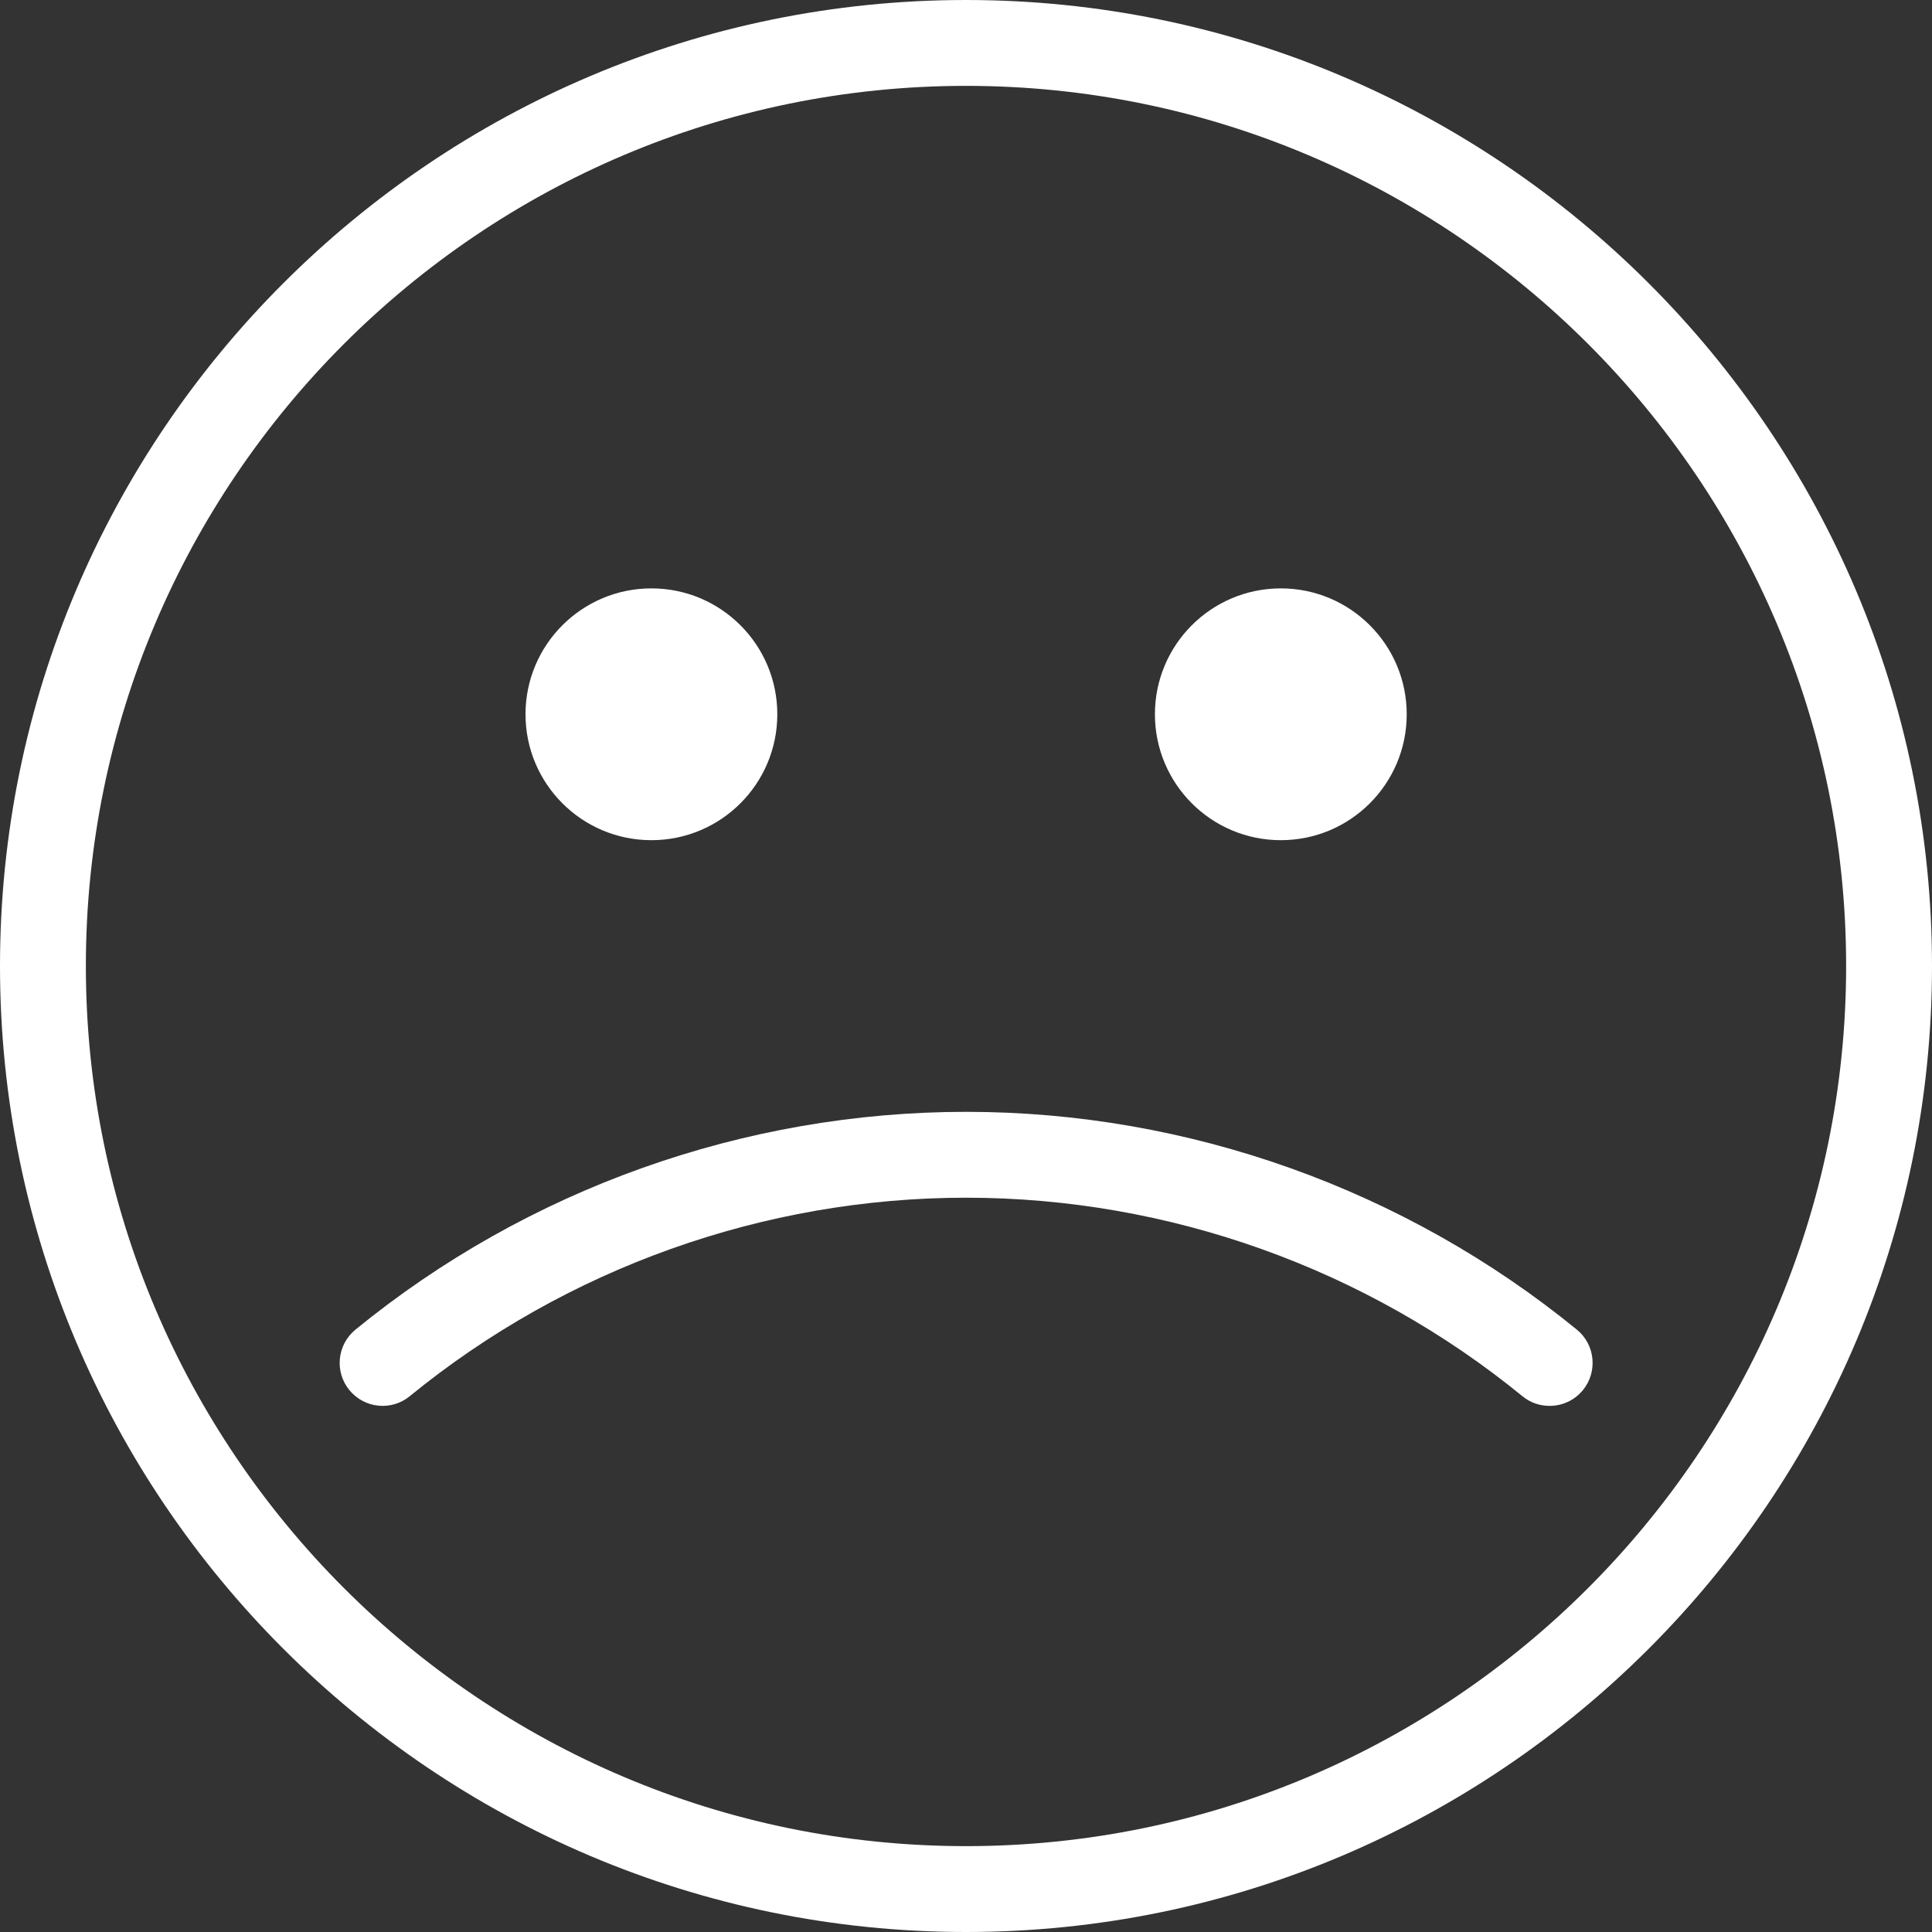
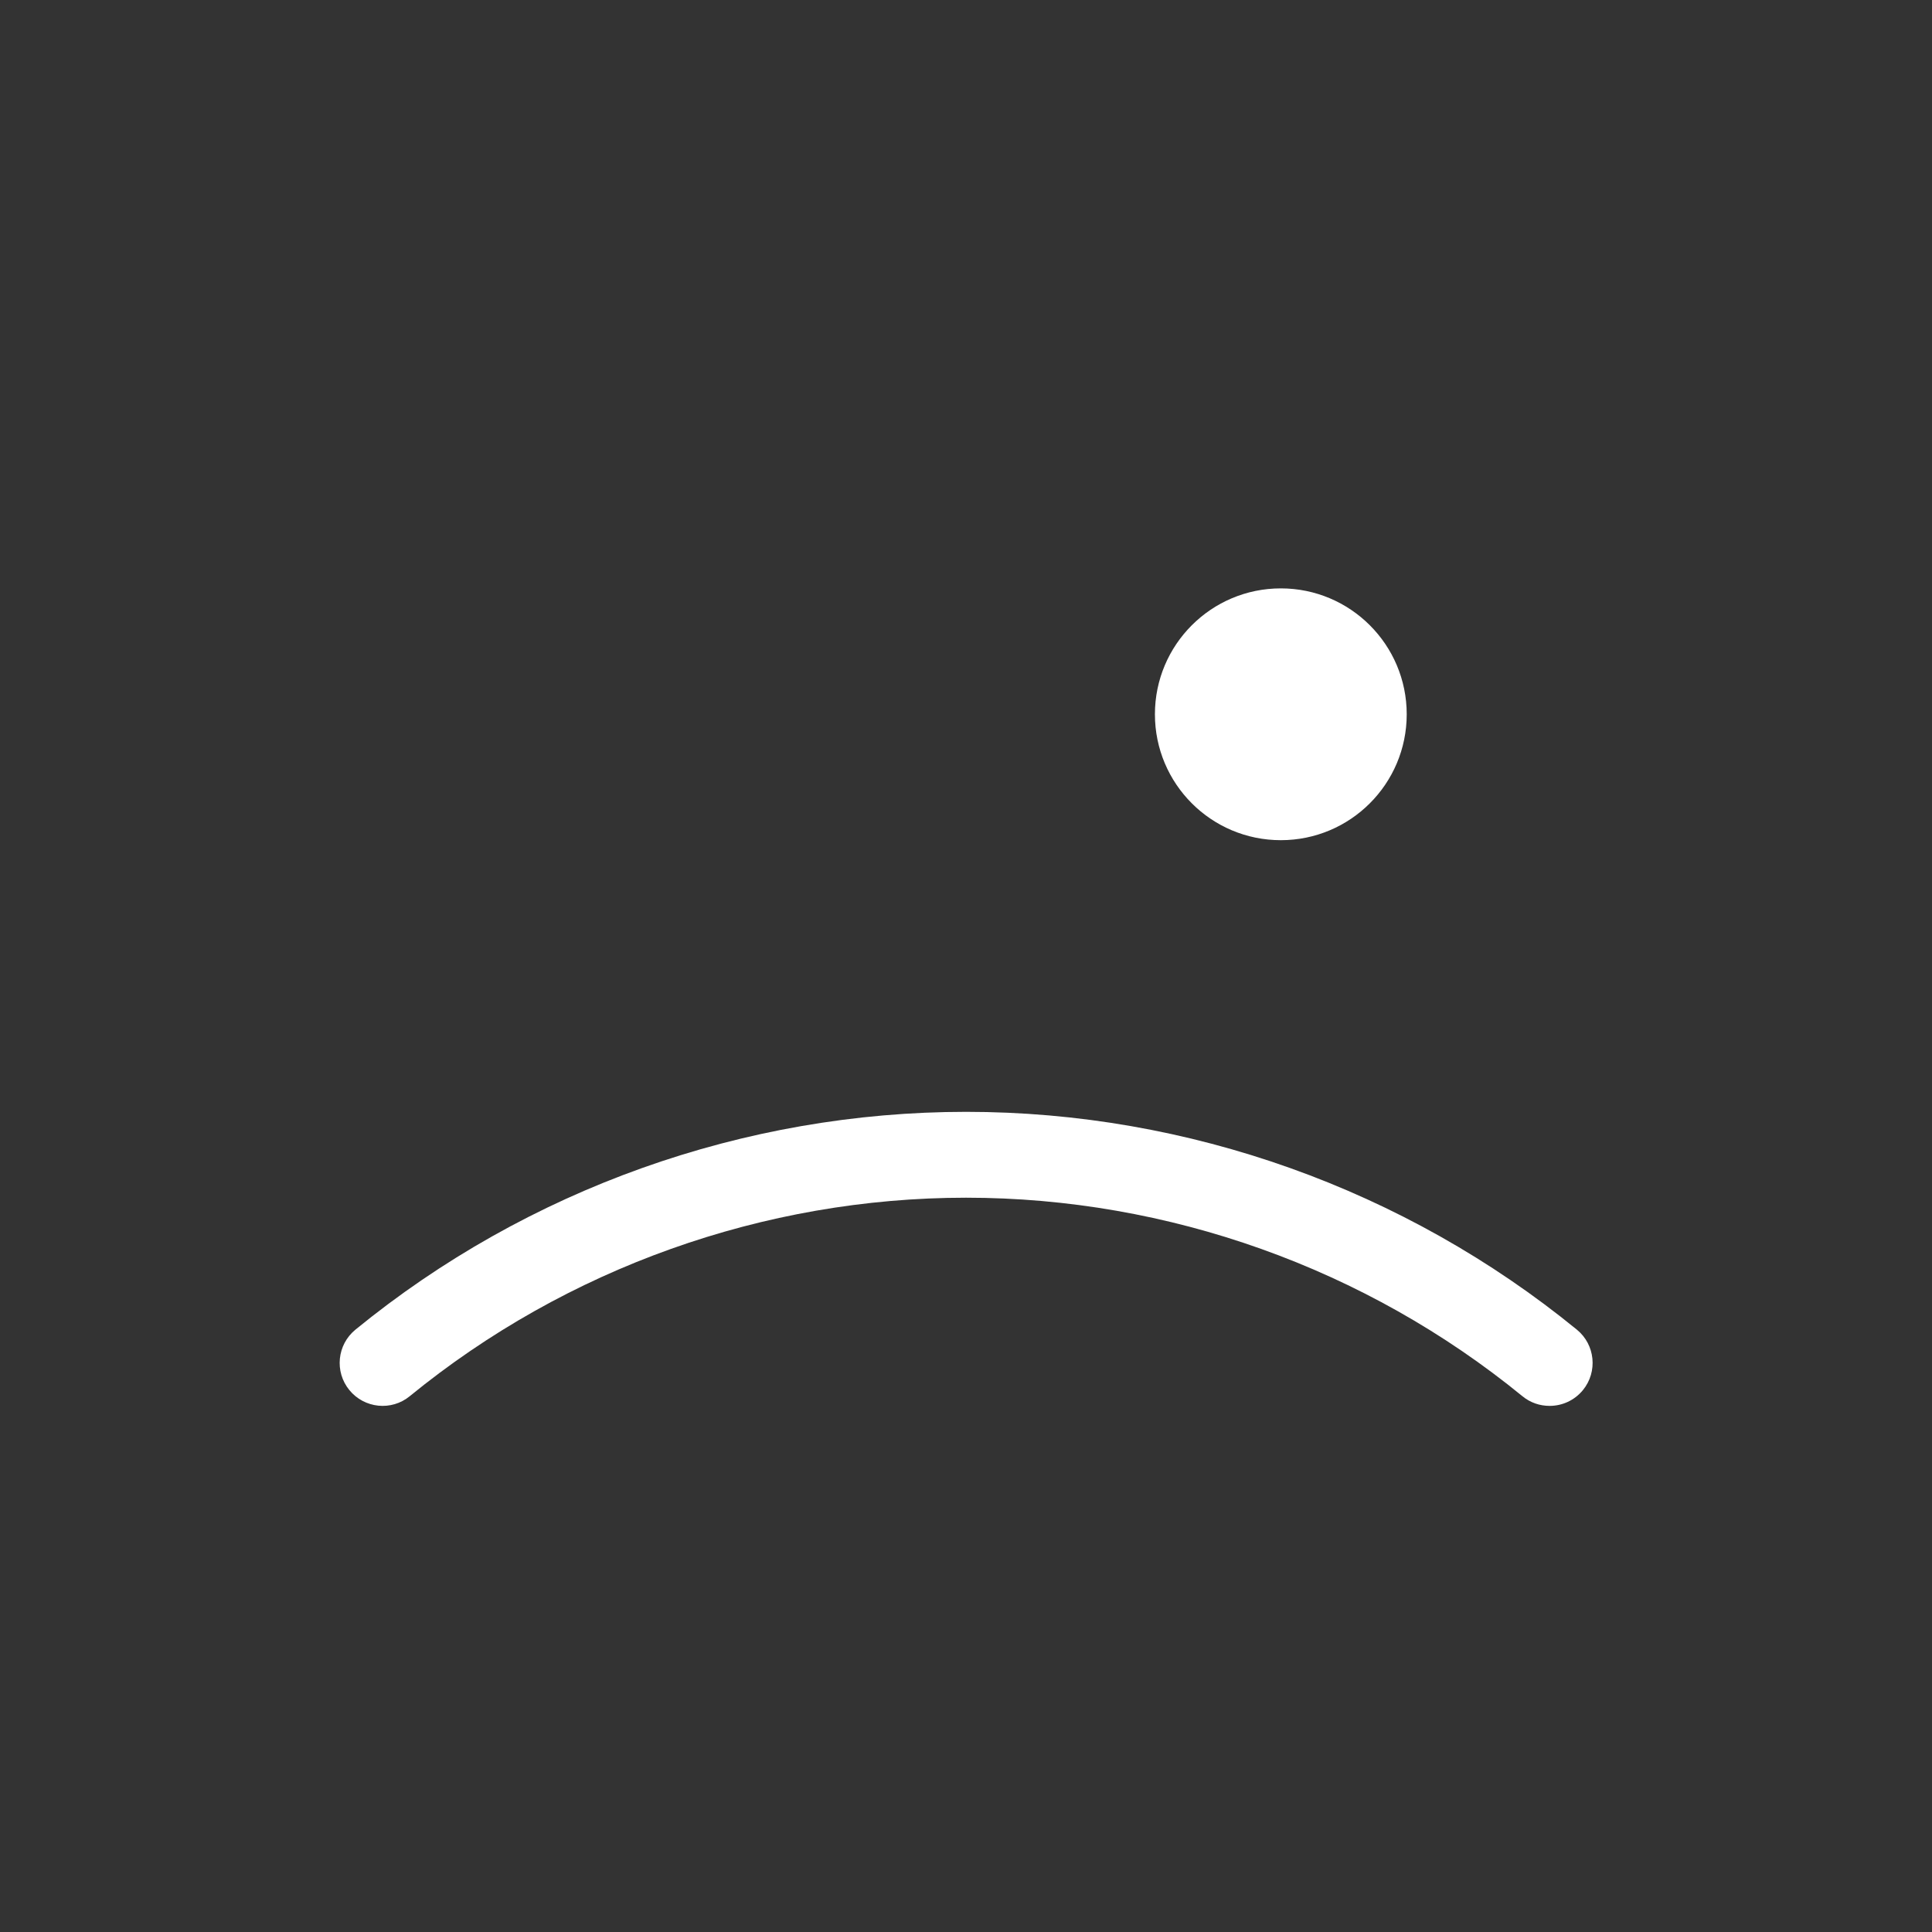
<svg xmlns="http://www.w3.org/2000/svg" id="Layer_1" viewBox="0 0 252.9 252.9">
  <rect x="0" y="0" width="252.9" height="252.9" fill="#333333" stroke="none" />
  <defs>
    <style>.cls-1{fill:#fff;stroke-width:0px;}</style>
  </defs>
-   <path class="cls-1" d="M126.45,252.9C56.73,252.9,0,196.17,0,126.45S56.73,0,126.45,0s126.45,56.73,126.45,126.45-56.73,126.45-126.45,126.45ZM126.45,11.24C62.92,11.24,11.24,62.92,11.24,126.45s51.68,115.21,115.21,115.21,115.21-51.68,115.21-115.21S189.98,11.24,126.45,11.24Z" />
-   <circle class="cls-1" cx="85.27" cy="93.5" r="16.48" />
  <circle class="cls-1" cx="167.66" cy="93.5" r="16.48" />
  <path class="cls-1" d="M202.83,184.03c-1.25,0-2.51-.41-3.55-1.27-20.5-16.75-46.36-25.98-72.82-25.98s-52.32,9.23-72.82,25.98c-2.4,1.97-5.94,1.61-7.91-.8-1.96-2.4-1.61-5.94.8-7.91,22.5-18.39,50.89-28.51,79.94-28.51s57.43,10.13,79.94,28.51c2.4,1.96,2.76,5.5.8,7.91-1.11,1.36-2.73,2.07-4.35,2.07Z" />
</svg>